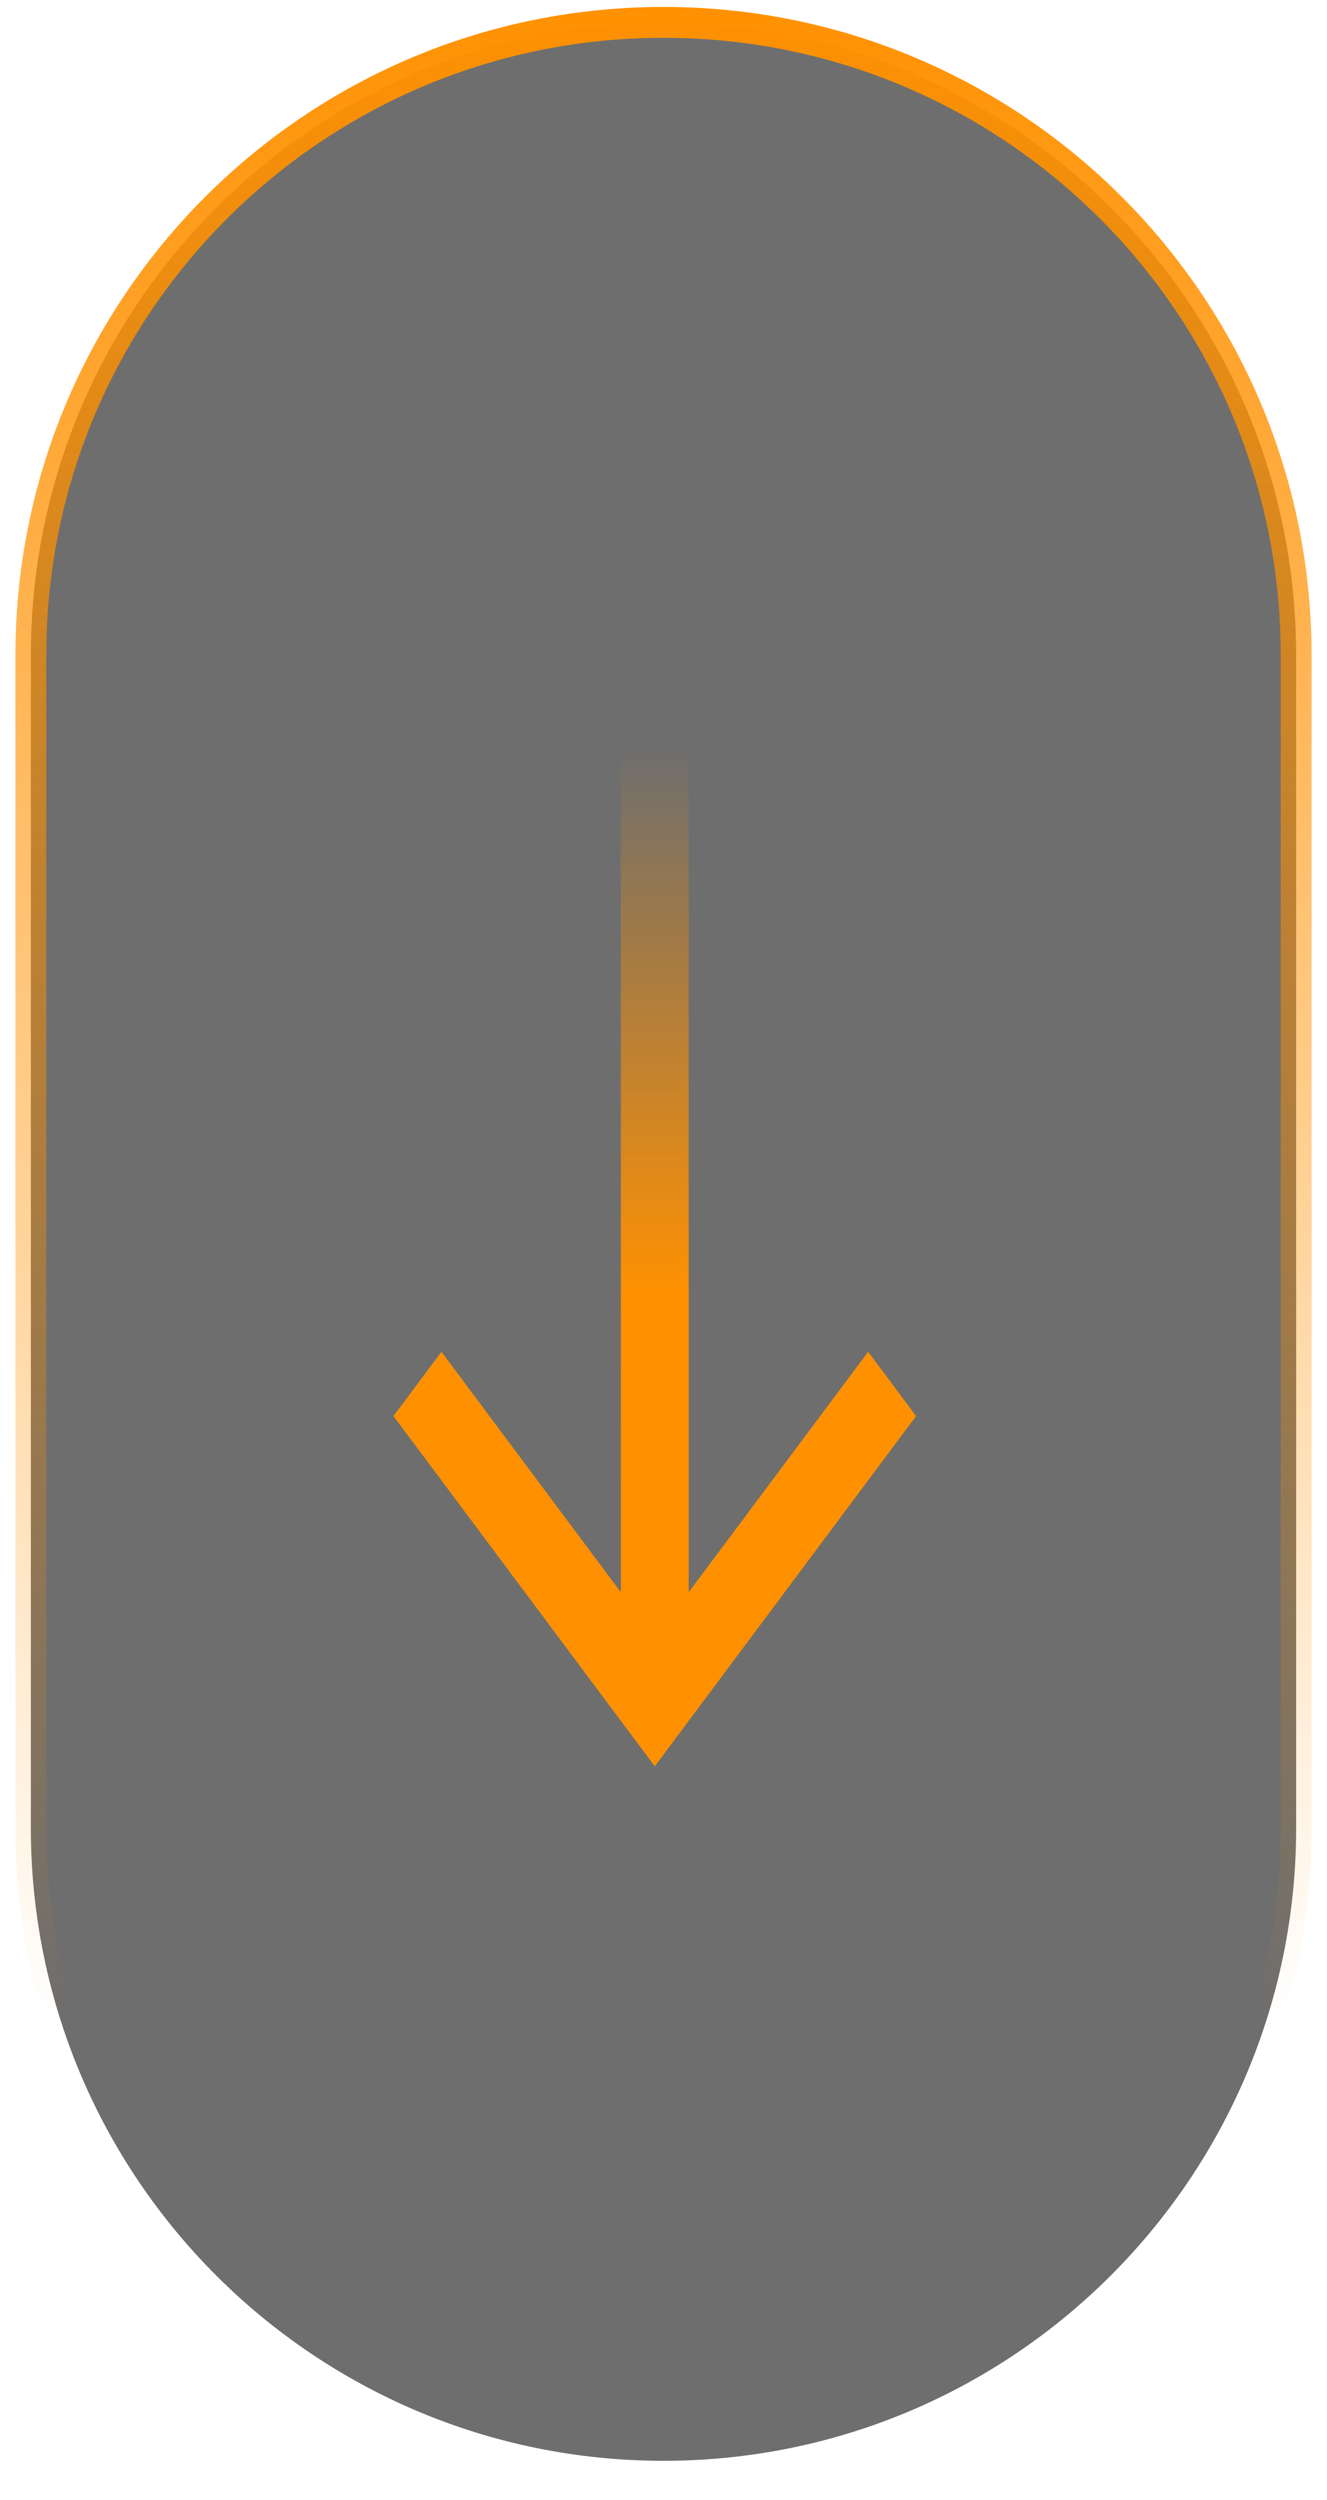
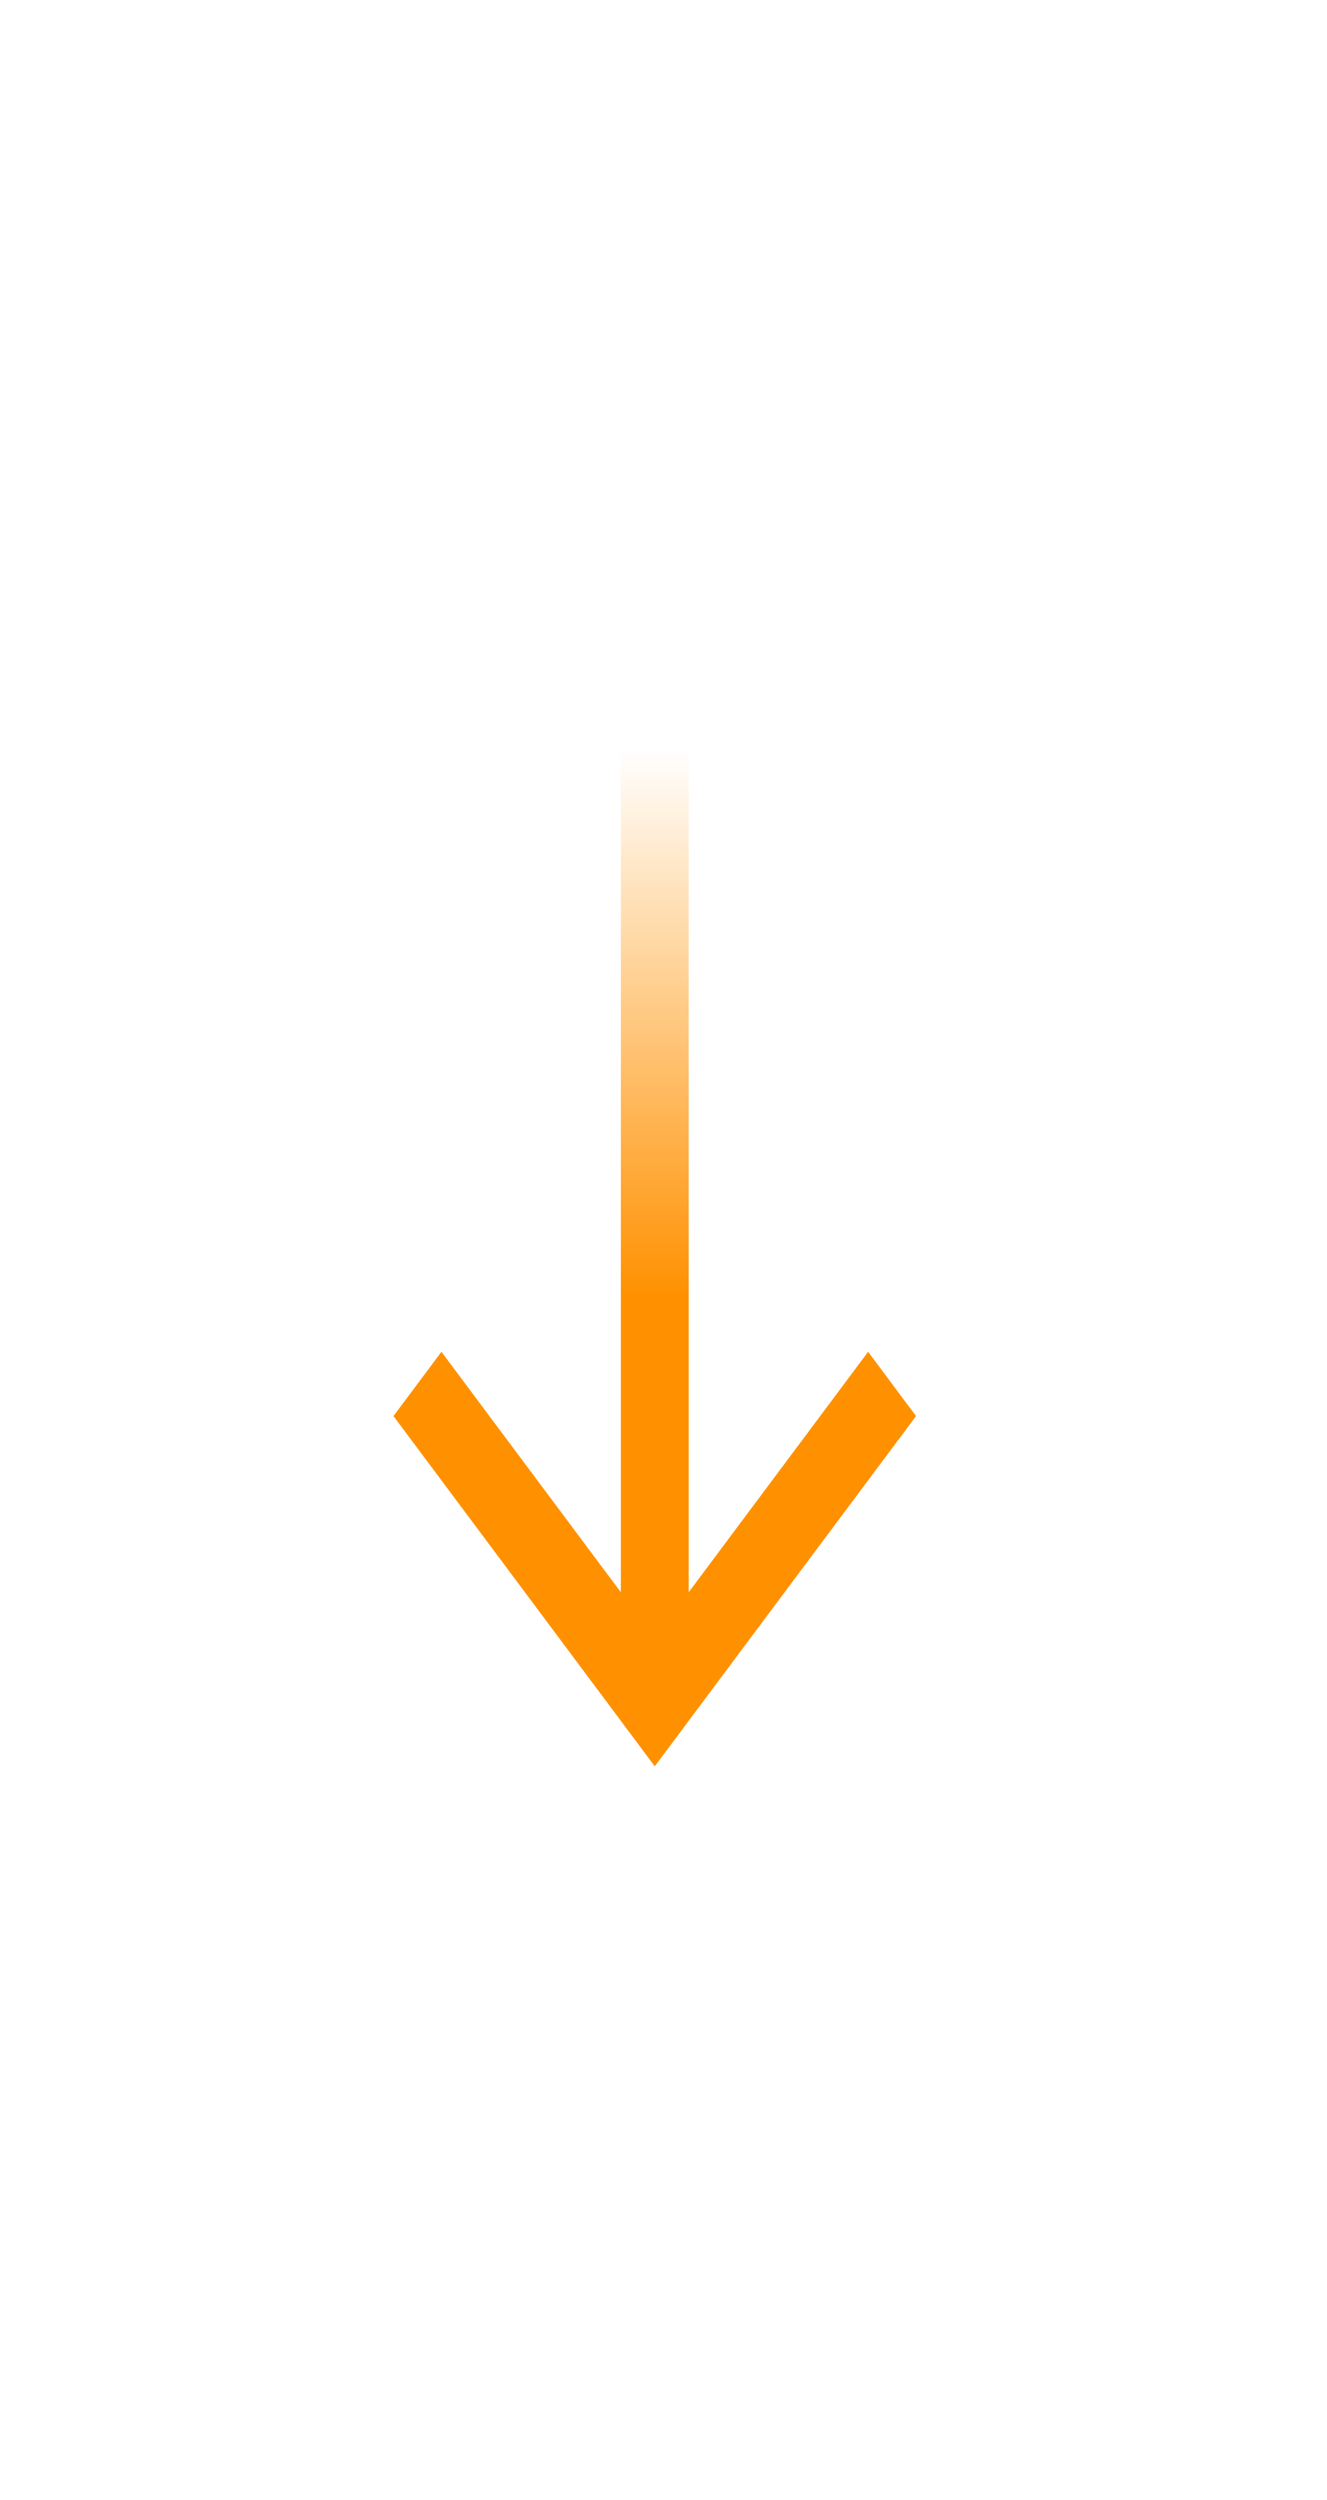
<svg xmlns="http://www.w3.org/2000/svg" width="43" height="81" viewBox="0 0 43 81" fill="none">
-   <path d="M21.5 0.725C32.822 0.725 42 9.903 42 21.225V59.225C42 70.546 32.822 79.725 21.5 79.725C10.178 79.725 1 70.546 1 59.225V21.225L1.007 20.695C1.288 9.618 10.355 0.725 21.5 0.725Z" fill="black" fill-opacity="0.57" stroke="url(#paint0_linear_566_8334)" />
  <path d="M22.316 24.225L22.316 51.586L28.131 43.795L29.684 45.878L21.217 57.225L12.75 45.878L14.304 43.795L20.118 51.586L20.119 24.225H22.316Z" fill="url(#paint1_linear_566_8334)" />
  <defs>
    <linearGradient id="paint0_linear_566_8334" x1="261" y1="0.225" x2="261" y2="80.225" gradientUnits="userSpaceOnUse">
      <stop stop-color="#FF9101" />
      <stop offset="0.815" stop-color="#FF9101" stop-opacity="0" />
    </linearGradient>
    <linearGradient id="paint1_linear_566_8334" x1="21.217" y1="24.225" x2="21.217" y2="57.225" gradientUnits="userSpaceOnUse">
      <stop stop-color="#FF9101" stop-opacity="0" />
      <stop offset="0.537" stop-color="#FF9101" />
    </linearGradient>
  </defs>
</svg>